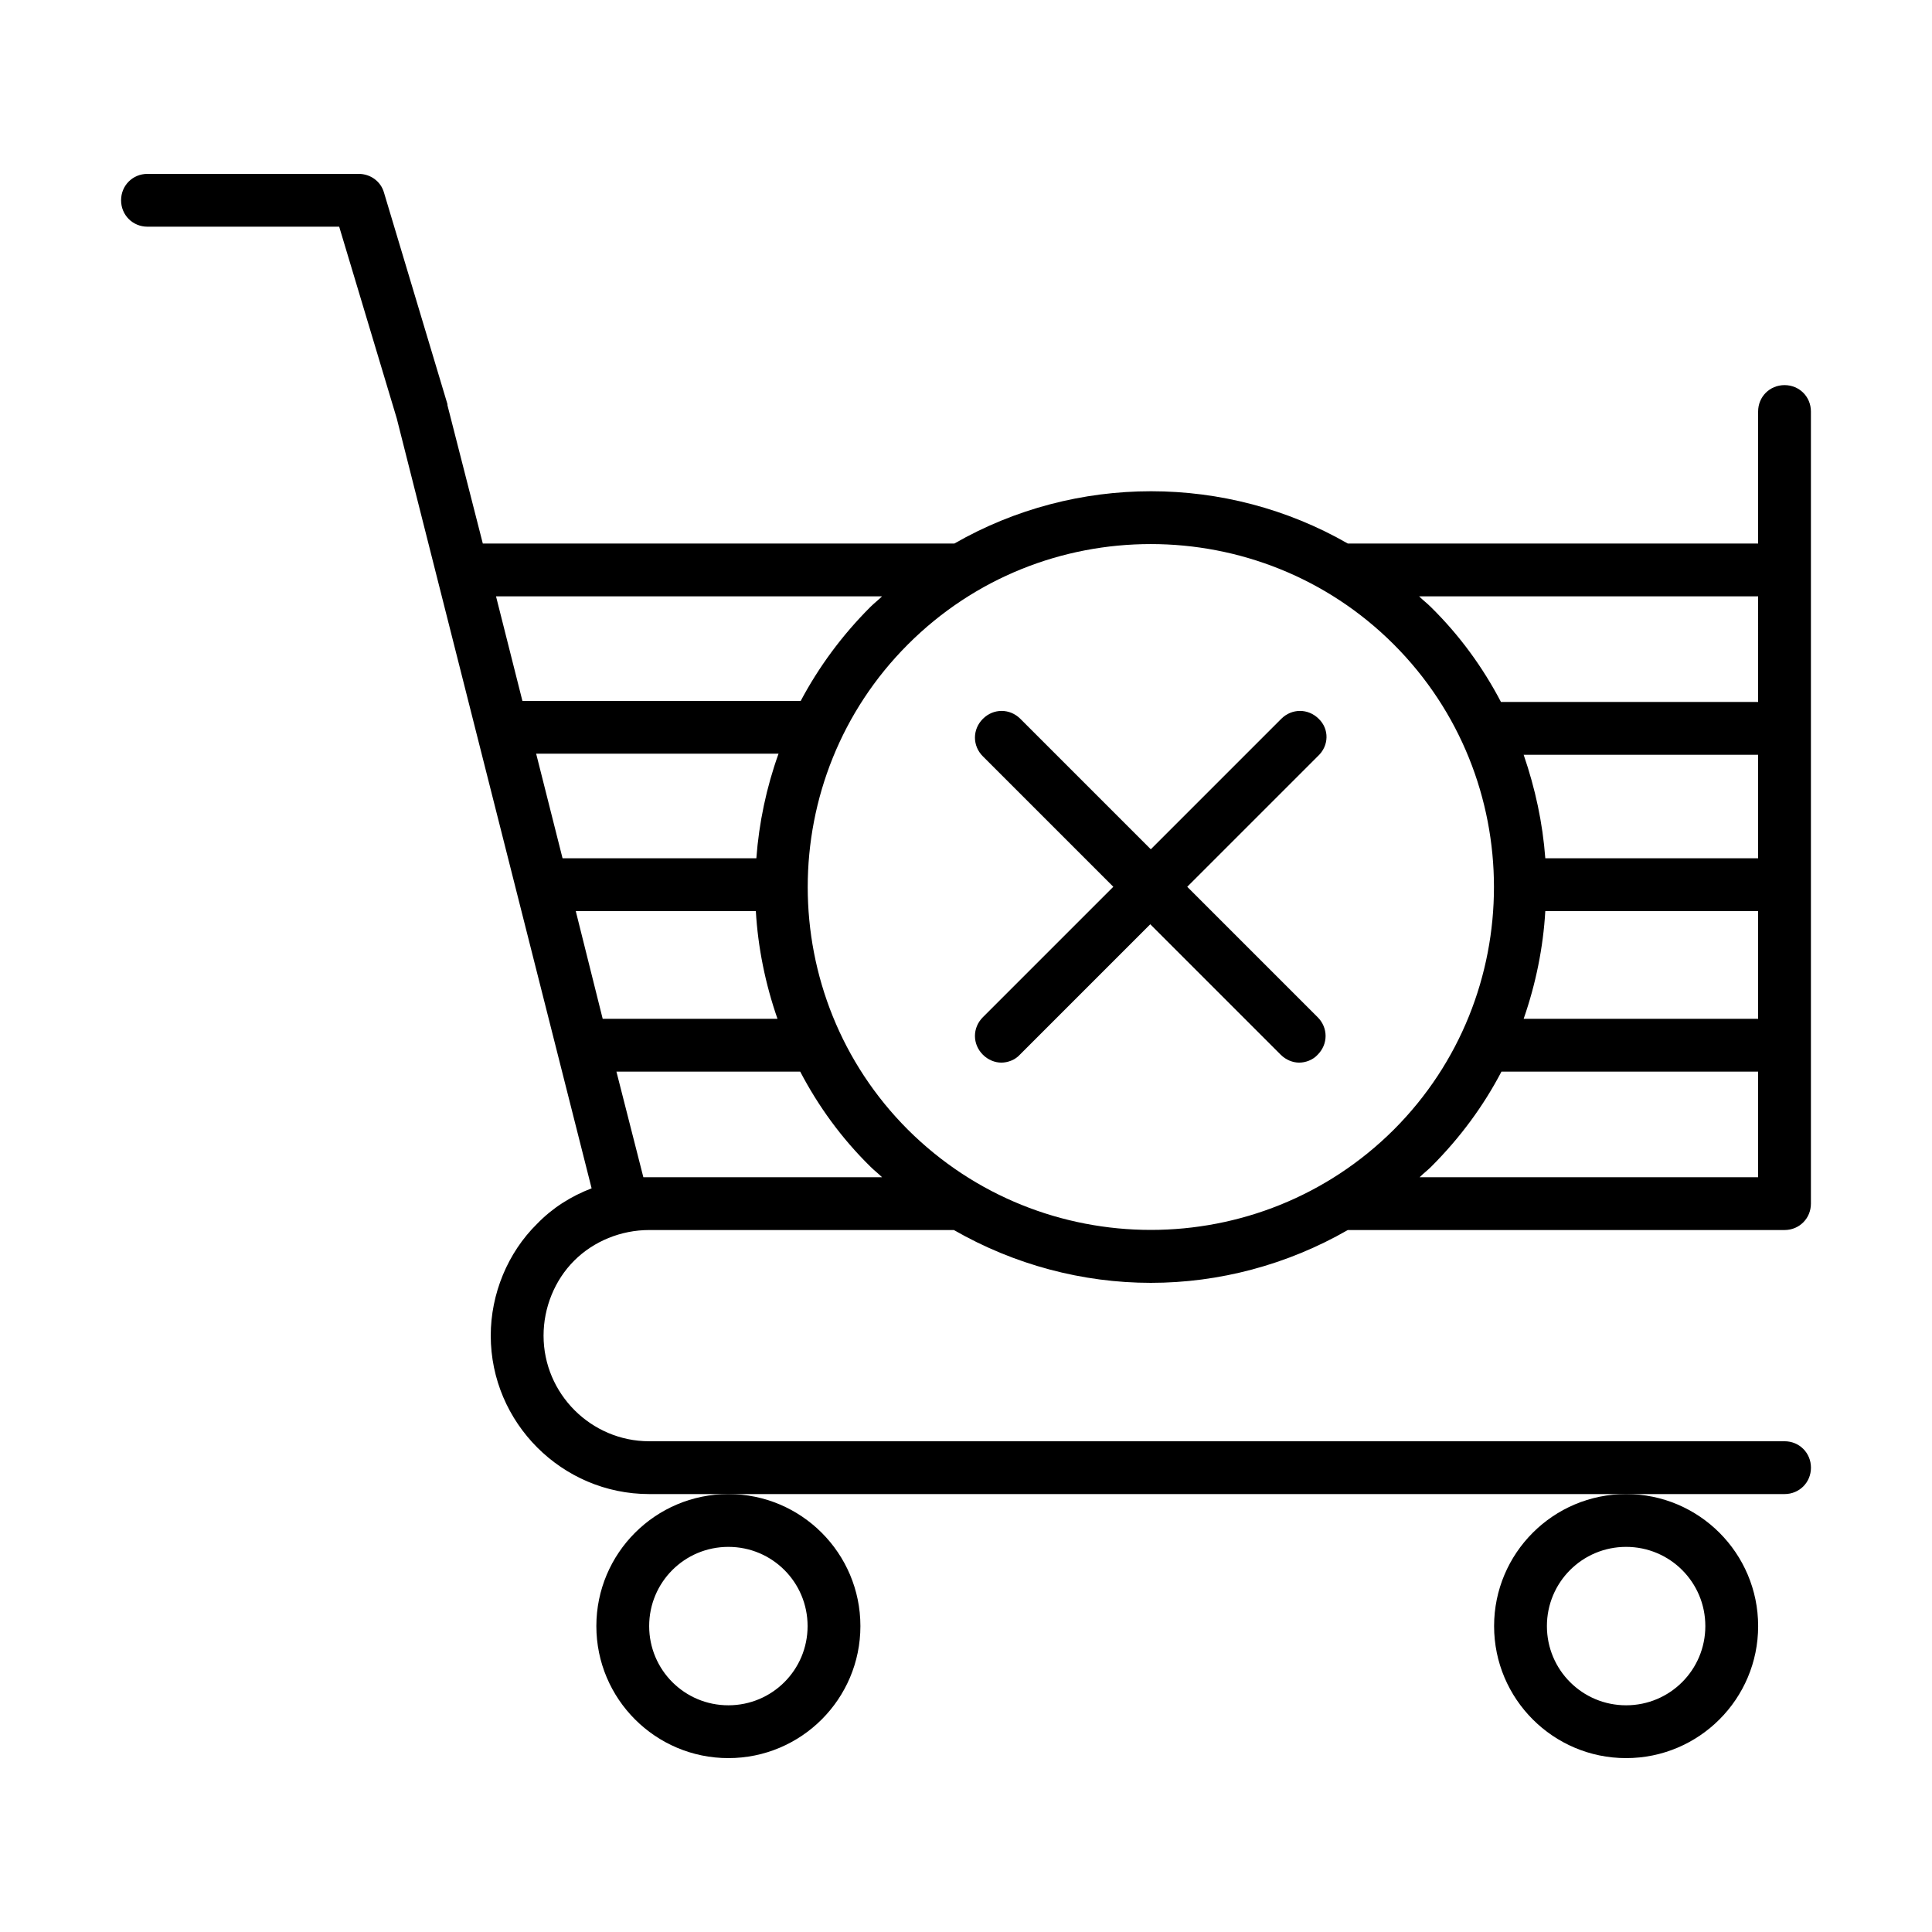
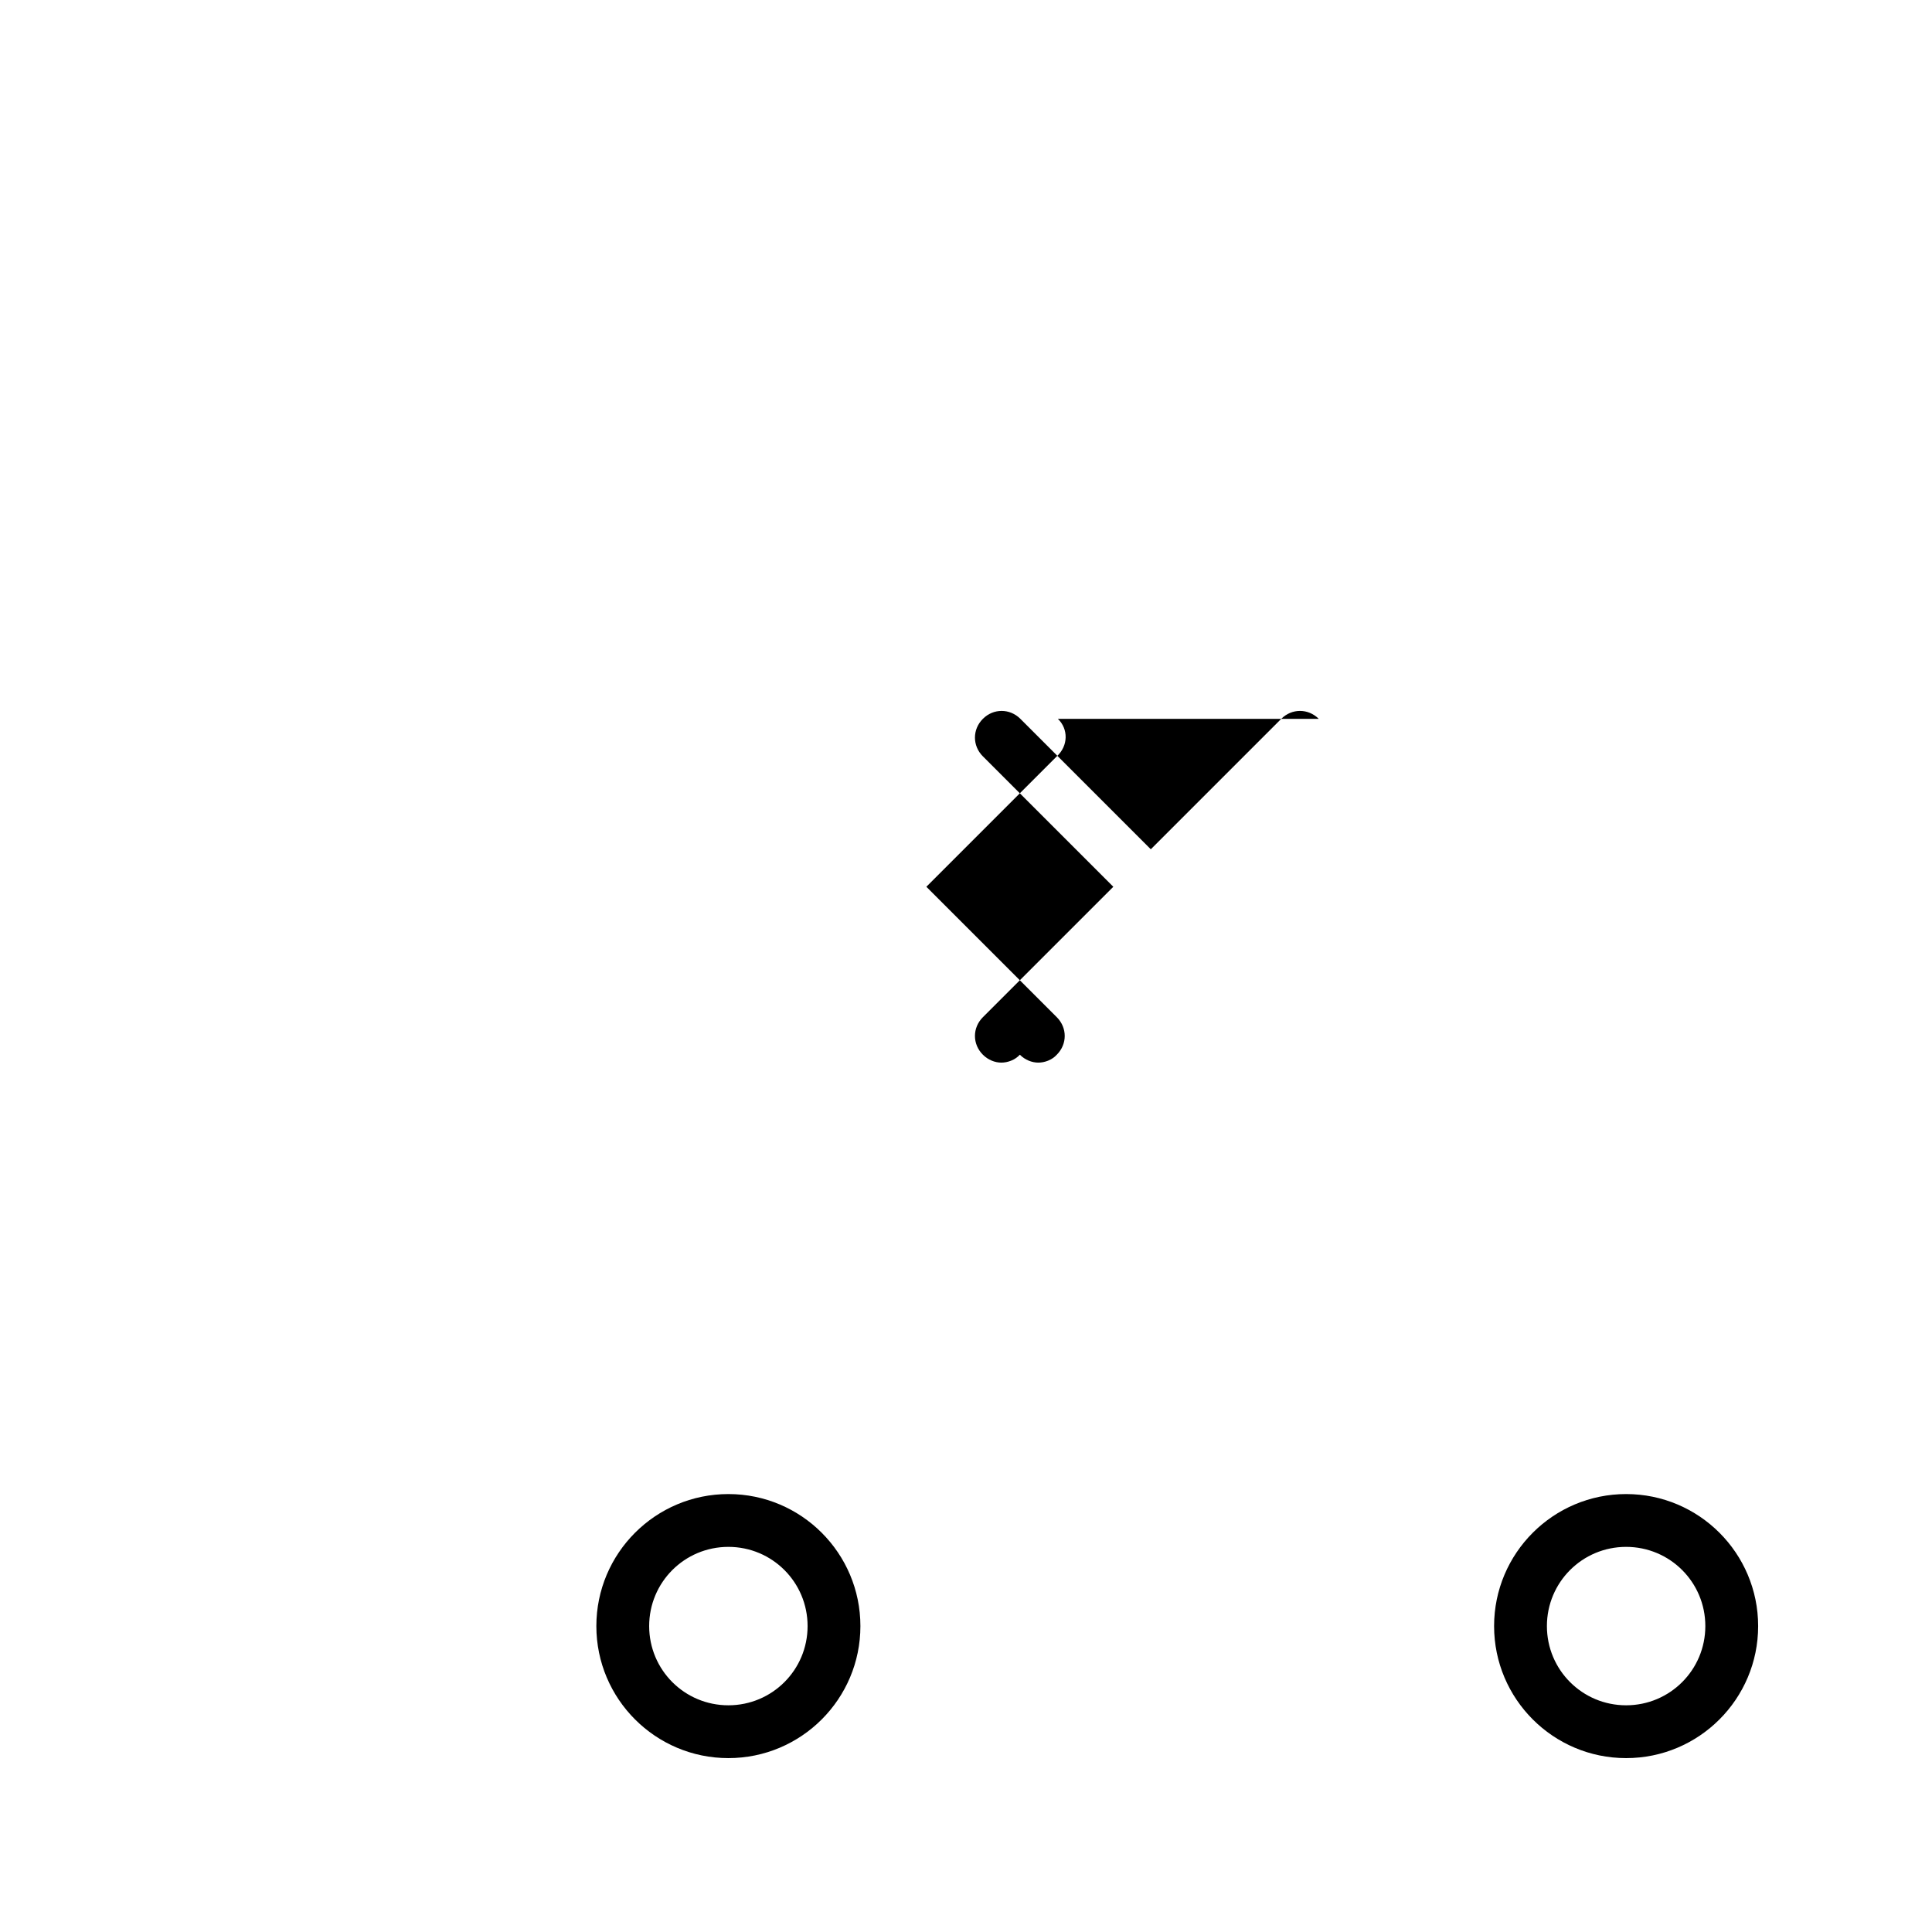
<svg xmlns="http://www.w3.org/2000/svg" fill="#000000" width="800px" height="800px" version="1.1" viewBox="144 144 512 512">
  <g>
-     <path d="m616.92 246.06c-3.922 0-7 3.078-7 6.996v34.984h-108.74c-32.188-18.473-72.074-18.473-104.26 0h-124.97l-9.375-36.664v-0.141-0.141l-16.793-55.98c-0.84-3.074-3.641-5.035-6.719-5.035h-55.98c-3.918 0-6.996 3.078-6.996 6.996s3.078 7 7 7h50.801l15.254 50.801 51.641 204.04c-5.457 2.098-10.355 5.18-14.414 9.375-7.84 7.695-12.316 18.613-12.316 29.668 0 23.09 18.895 41.984 41.984 41.984h300.89c3.918 0 6.996-3.078 6.996-6.996s-3.078-7-6.996-7h-300.89c-15.395 0-27.988-12.594-27.988-27.988 0-7.418 2.938-14.695 8.117-19.871 5.176-5.18 12.453-8.117 19.871-8.117h80.75c16.094 9.238 34.148 13.996 52.199 13.996 18.055 0 36.105-4.758 52.199-13.996h115.73c3.918 0 6.996-3.078 6.996-6.996v-209.92c0.004-3.918-3.074-6.996-6.992-6.996zm-341.47 55.977h102.3c-0.98 0.98-2.098 1.82-3.078 2.801-7.559 7.559-13.715 15.953-18.473 24.91h-73.754zm10.637 41.703h64.234c-3.219 8.957-5.18 18.332-5.879 27.711h-51.359zm10.496 41.707h47.723c0.559 9.656 2.519 19.312 5.738 28.551h-46.324zm19.453 70.531h-1.539l-7.137-27.988h48.703c4.758 9.098 10.914 17.633 18.613 25.191 0.98 0.98 2.098 1.82 3.078 2.801zm68.574-12.594c-35.406-35.406-35.406-93.203 0-128.61 17.773-17.773 41.004-26.59 64.375-26.59 23.23 0 46.602 8.816 64.375 26.59 35.406 35.406 35.406 93.203 0 128.61-35.547 35.406-93.203 35.406-128.75 0zm225.31 12.594h-89.707c0.98-0.98 2.098-1.82 3.078-2.801 7.695-7.695 13.855-16.094 18.613-25.191l68.016 0.004zm0-41.984h-62.137c3.219-9.238 5.18-18.895 5.738-28.551l56.398 0.004zm0-42.543h-56.398c-0.699-9.375-2.66-18.473-5.738-27.43h62.137zm0-41.426h-68.152c-4.758-9.098-10.914-17.633-18.613-25.191-0.98-0.98-2.098-1.82-3.078-2.801l89.844 0.004z" />
    <path d="m302.04 574.93c0 19.312 15.676 34.988 34.988 34.988s34.988-15.676 34.988-34.988c-0.004-19.312-15.676-34.988-34.988-34.988s-34.988 15.676-34.988 34.988zm34.988-20.992c11.617 0 20.992 9.375 20.992 20.992 0 11.613-9.379 20.992-20.992 20.992-11.617 0-20.992-9.379-20.992-20.992 0-11.617 9.375-20.992 20.992-20.992z" />
    <path d="m539.95 574.93c0 19.312 15.676 34.988 34.988 34.988s34.988-15.676 34.988-34.988c-0.004-19.312-15.676-34.988-34.988-34.988s-34.988 15.676-34.988 34.988zm34.988-20.992c11.617 0 20.992 9.375 20.992 20.992 0 11.613-9.379 20.992-20.992 20.992-11.617 0-20.992-9.379-20.992-20.992 0-11.617 9.375-20.992 20.992-20.992z" />
-     <path d="m493.48 334.5c-2.801-2.801-7.137-2.801-9.938 0l-34.566 34.566-34.566-34.566c-2.801-2.801-7.137-2.801-9.938 0-2.801 2.801-2.801 7.137 0 9.938l34.566 34.566-34.566 34.566c-2.801 2.801-2.801 7.137 0 9.938 1.398 1.398 3.219 2.098 4.898 2.098s3.637-0.699 4.898-2.098l34.566-34.566 34.566 34.566c1.398 1.398 3.219 2.098 4.898 2.098 1.68 0 3.637-0.699 4.898-2.098 2.801-2.801 2.801-7.137 0-9.938l-34.566-34.566 34.566-34.566c3.078-2.801 3.078-7.277 0.281-9.938z" />
+     <path d="m493.48 334.5c-2.801-2.801-7.137-2.801-9.938 0l-34.566 34.566-34.566-34.566c-2.801-2.801-7.137-2.801-9.938 0-2.801 2.801-2.801 7.137 0 9.938l34.566 34.566-34.566 34.566c-2.801 2.801-2.801 7.137 0 9.938 1.398 1.398 3.219 2.098 4.898 2.098s3.637-0.699 4.898-2.098c1.398 1.398 3.219 2.098 4.898 2.098 1.68 0 3.637-0.699 4.898-2.098 2.801-2.801 2.801-7.137 0-9.938l-34.566-34.566 34.566-34.566c3.078-2.801 3.078-7.277 0.281-9.938z" />
  </g>
</svg>